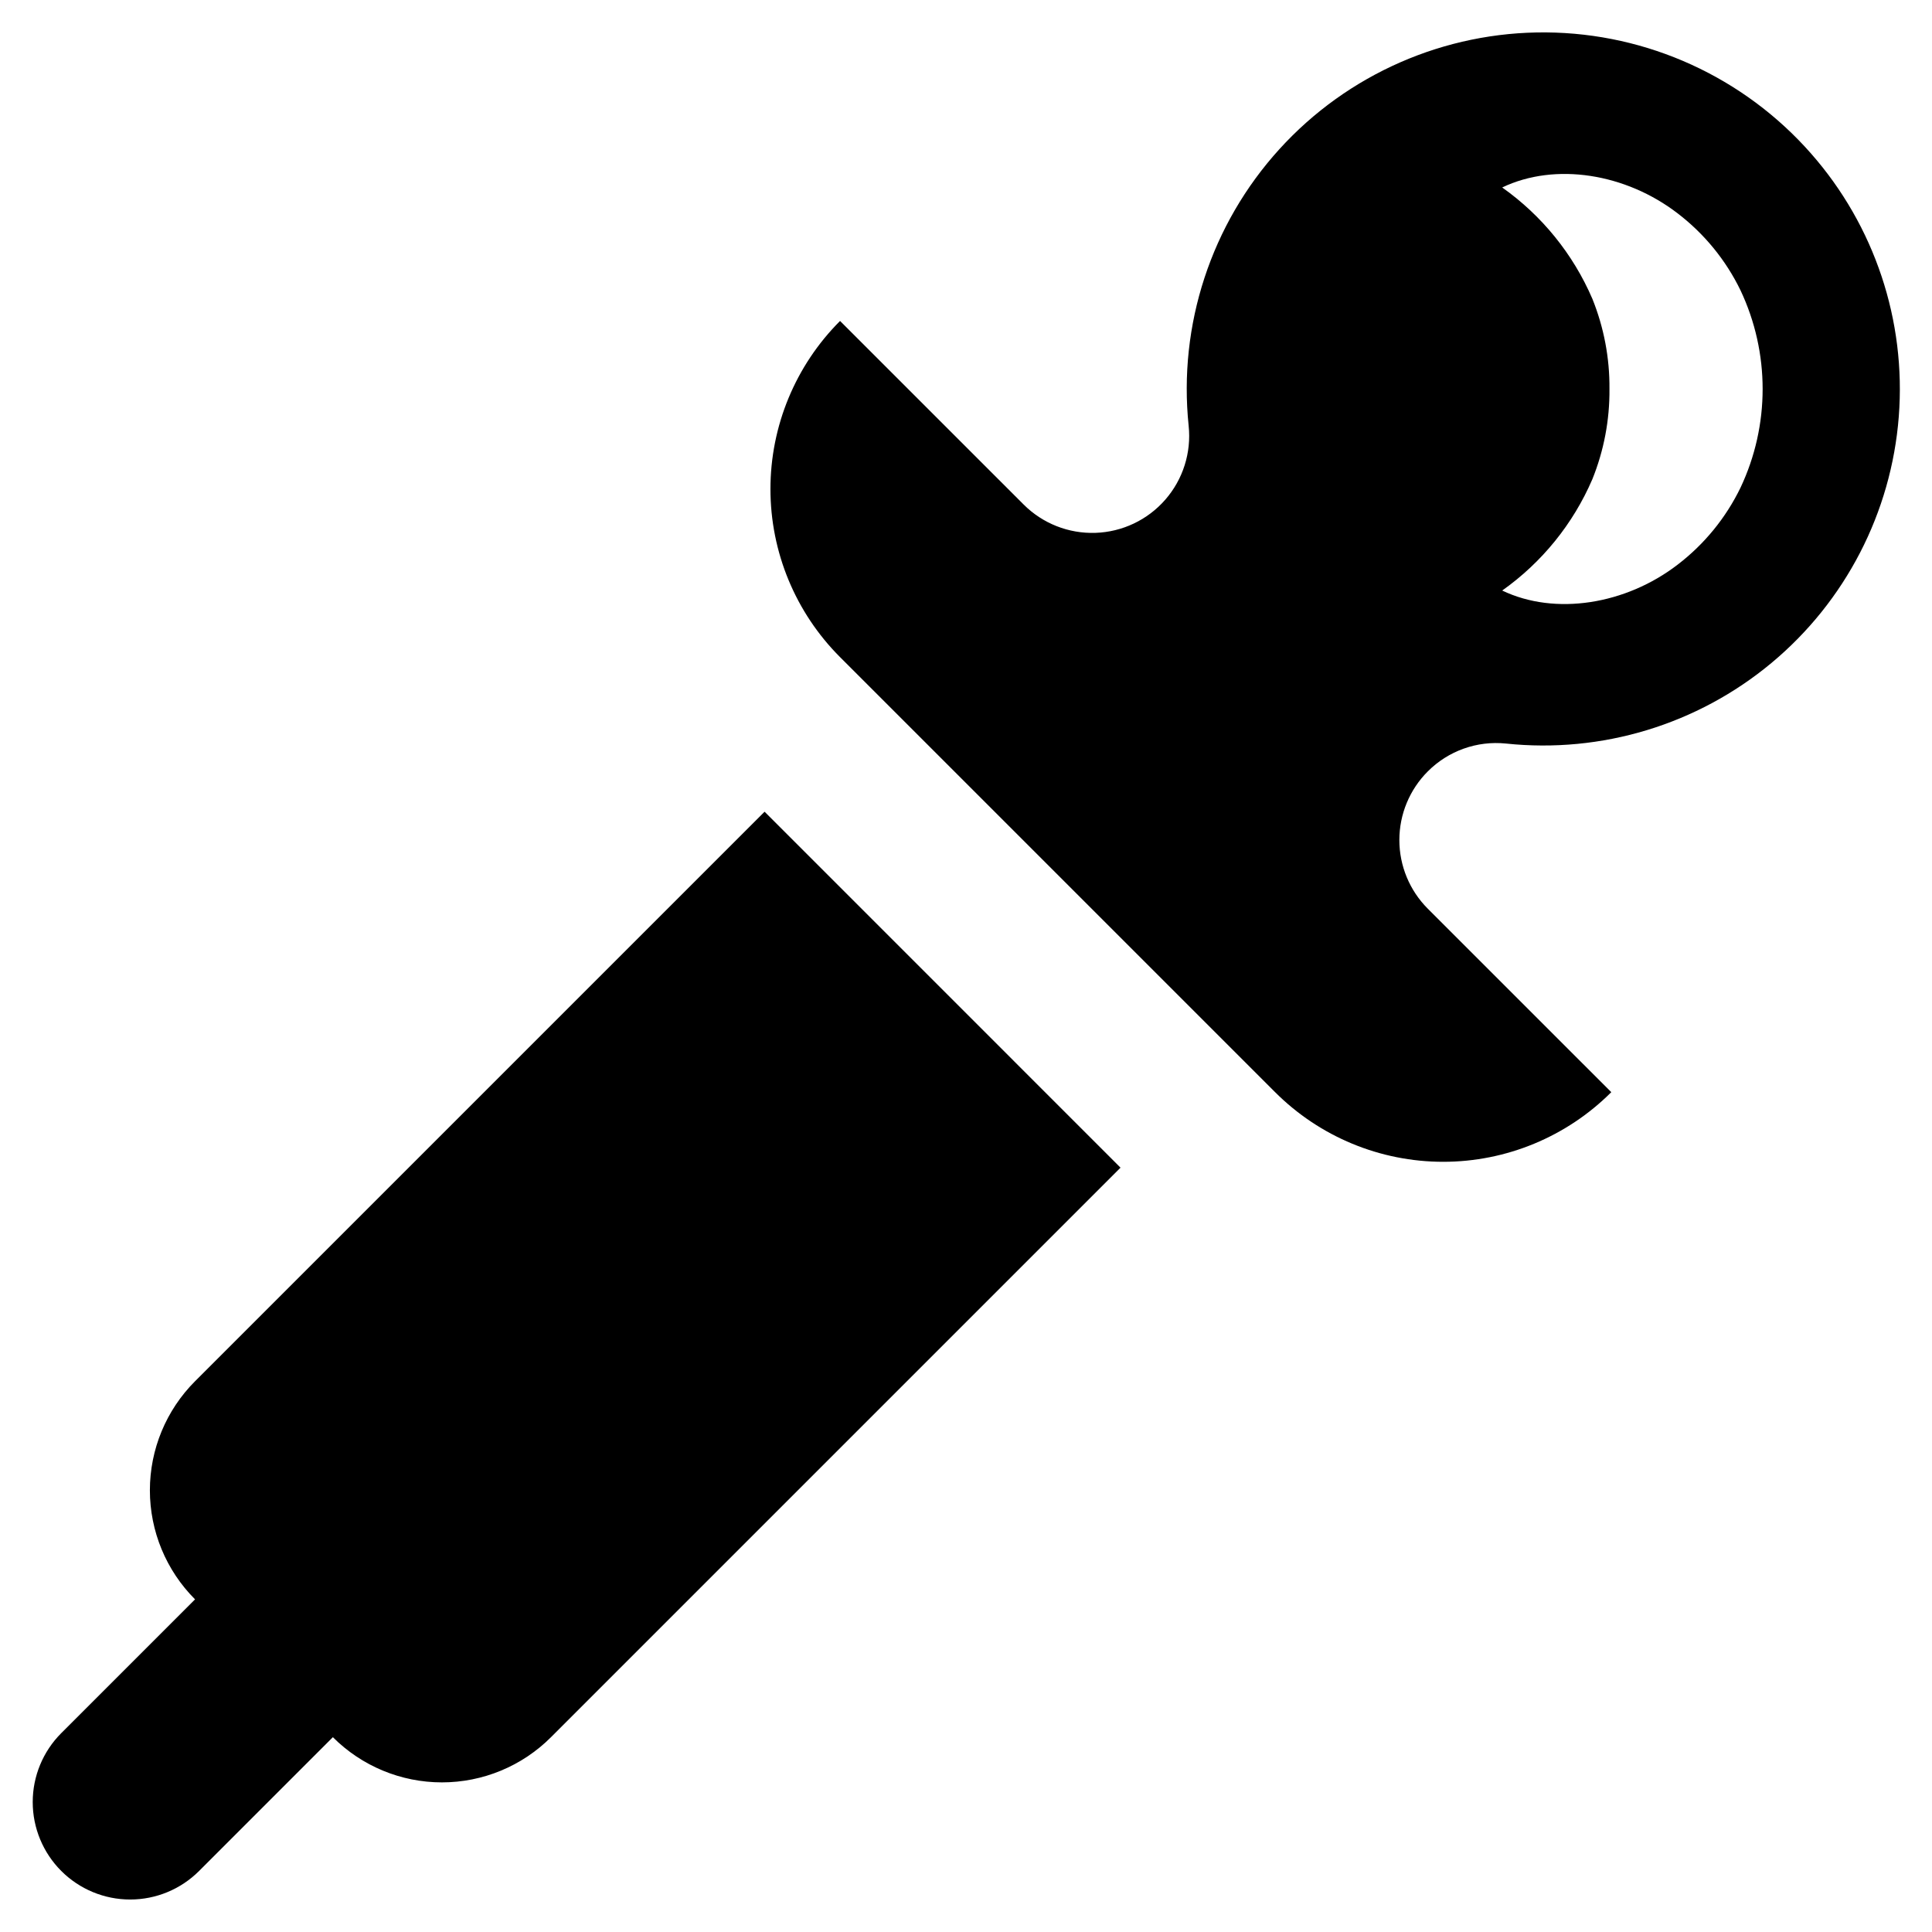
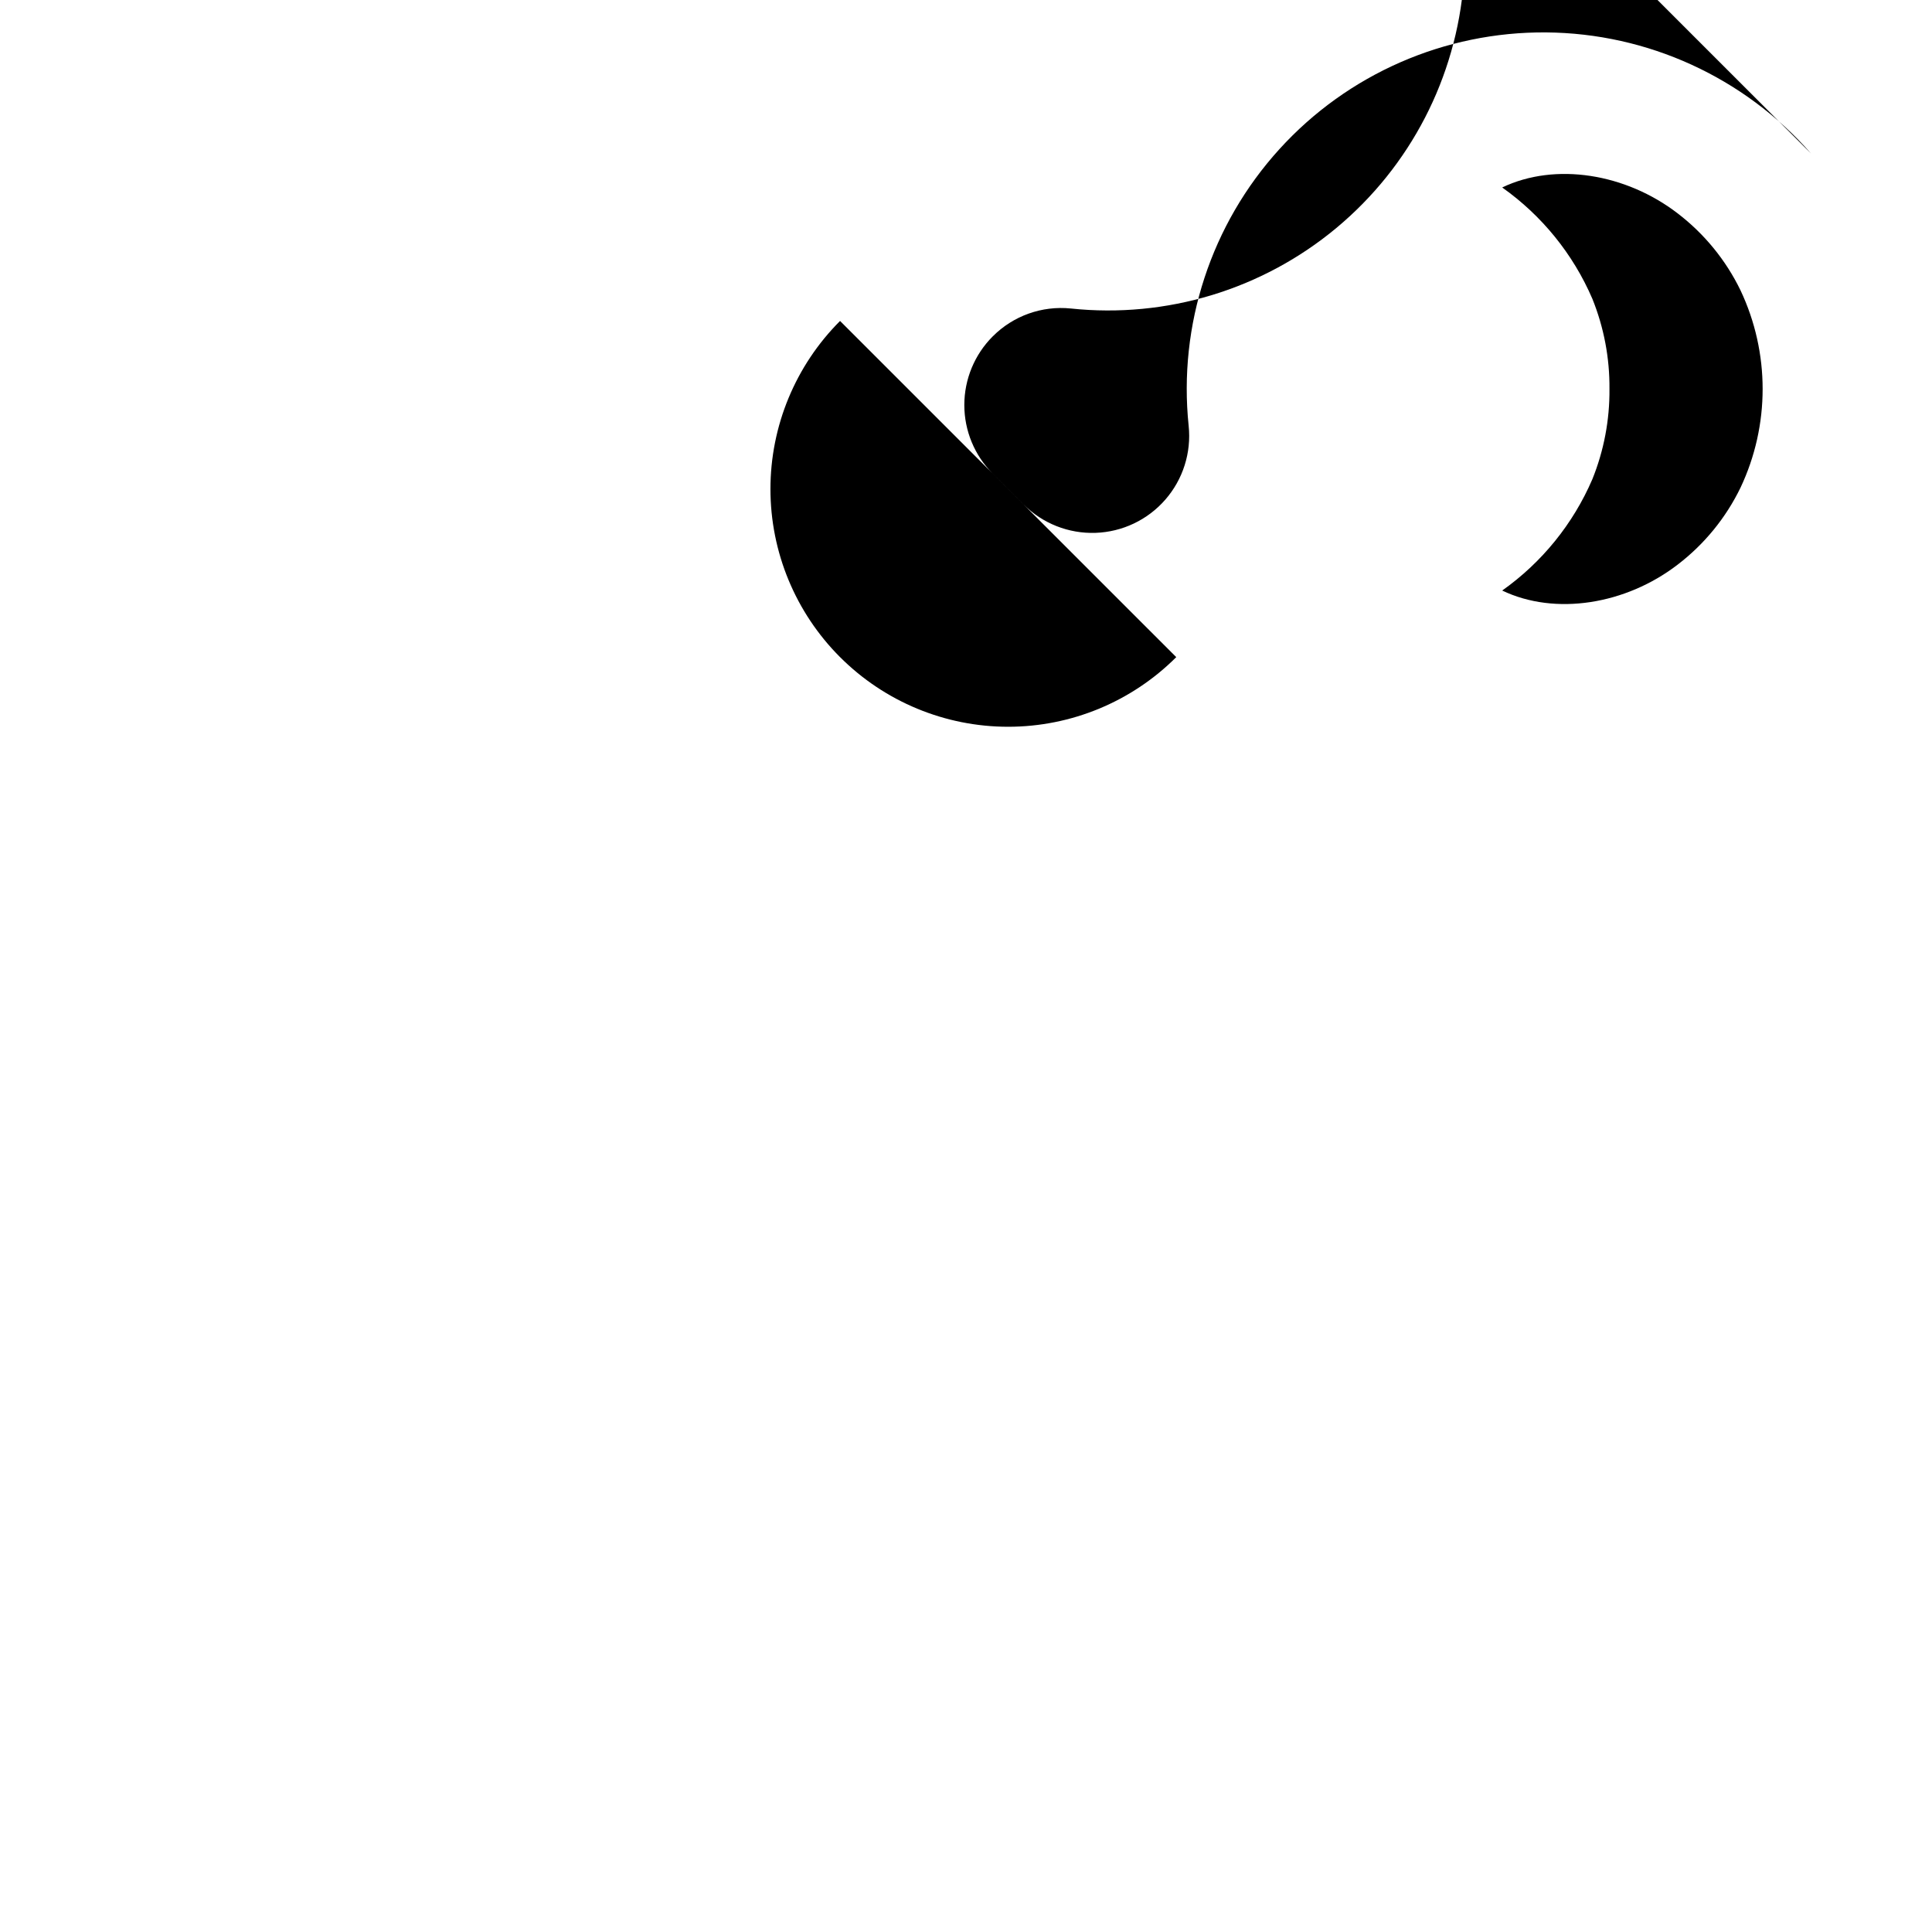
<svg xmlns="http://www.w3.org/2000/svg" fill="#000000" width="800px" height="800px" version="1.1" viewBox="144 144 512 512">
  <g>
-     <path d="m623.93 184.67c-17.766-20.195-43.293-31.863-70.188-32.082-26.895-0.215-52.609 11.039-70.695 30.949-18.086 19.906-26.828 46.578-24.039 73.328 0.738 7.09-1.5 14.168-6.184 19.543-4.68 5.375-11.383 8.562-18.508 8.805-7.125 0.242-14.027-2.484-19.062-7.531l-48.629-48.625c-11.812 11.812-18.449 27.836-18.449 44.543 0 16.711 6.637 32.734 18.449 44.547l115.29 115.29h0.004c11.812 11.816 27.836 18.453 44.543 18.453 16.707 0 32.73-6.637 44.547-18.453l-48.629-48.625c-4.824-4.824-7.535-11.371-7.535-18.191 0-6.824 2.711-13.367 7.535-18.191h0.004c5.434-5.457 13.043-8.172 20.707-7.383 25.371 2.676 50.742-5.023 70.348-21.34 19.609-16.32 31.785-39.871 33.758-65.305 1.977-25.434-6.418-50.586-23.27-69.734zm-18.684 88.582c-3.879 7.992-9.574 14.965-16.625 20.363-13.746 10.586-32.449 13.625-46.523 6.883 10.527-7.449 18.801-17.66 23.898-29.508 3.062-7.594 4.602-15.715 4.527-23.902 0.074-8.184-1.465-16.305-4.527-23.898-5.098-11.848-13.371-22.059-23.898-29.508 14.078-6.742 32.777-3.703 46.523 6.883 7.051 5.398 12.746 12.371 16.625 20.359 7.828 16.566 7.828 35.766 0 52.328z" />
-     <path d="m195.69 510.04c-7.664 7.668-11.969 18.062-11.969 28.902 0 10.84 4.305 21.238 11.969 28.902l-35.453 35.453c-4.844 4.844-7.566 11.414-7.566 18.266 0 6.848 2.723 13.418 7.566 18.262s11.41 7.566 18.262 7.566 13.418-2.723 18.262-7.566l35.453-35.453c7.664 7.668 18.062 11.977 28.902 11.977 10.844 0 21.238-4.309 28.902-11.977l150.93-150.93-94.328-94.332z" />
+     <path d="m623.93 184.67c-17.766-20.195-43.293-31.863-70.188-32.082-26.895-0.215-52.609 11.039-70.695 30.949-18.086 19.906-26.828 46.578-24.039 73.328 0.738 7.09-1.5 14.168-6.184 19.543-4.68 5.375-11.383 8.562-18.508 8.805-7.125 0.242-14.027-2.484-19.062-7.531l-48.629-48.625c-11.812 11.812-18.449 27.836-18.449 44.543 0 16.711 6.637 32.734 18.449 44.547h0.004c11.812 11.816 27.836 18.453 44.543 18.453 16.707 0 32.73-6.637 44.547-18.453l-48.629-48.625c-4.824-4.824-7.535-11.371-7.535-18.191 0-6.824 2.711-13.367 7.535-18.191h0.004c5.434-5.457 13.043-8.172 20.707-7.383 25.371 2.676 50.742-5.023 70.348-21.34 19.609-16.32 31.785-39.871 33.758-65.305 1.977-25.434-6.418-50.586-23.27-69.734zm-18.684 88.582c-3.879 7.992-9.574 14.965-16.625 20.363-13.746 10.586-32.449 13.625-46.523 6.883 10.527-7.449 18.801-17.66 23.898-29.508 3.062-7.594 4.602-15.715 4.527-23.902 0.074-8.184-1.465-16.305-4.527-23.898-5.098-11.848-13.371-22.059-23.898-29.508 14.078-6.742 32.777-3.703 46.523 6.883 7.051 5.398 12.746 12.371 16.625 20.359 7.828 16.566 7.828 35.766 0 52.328z" />
  </g>
</svg>